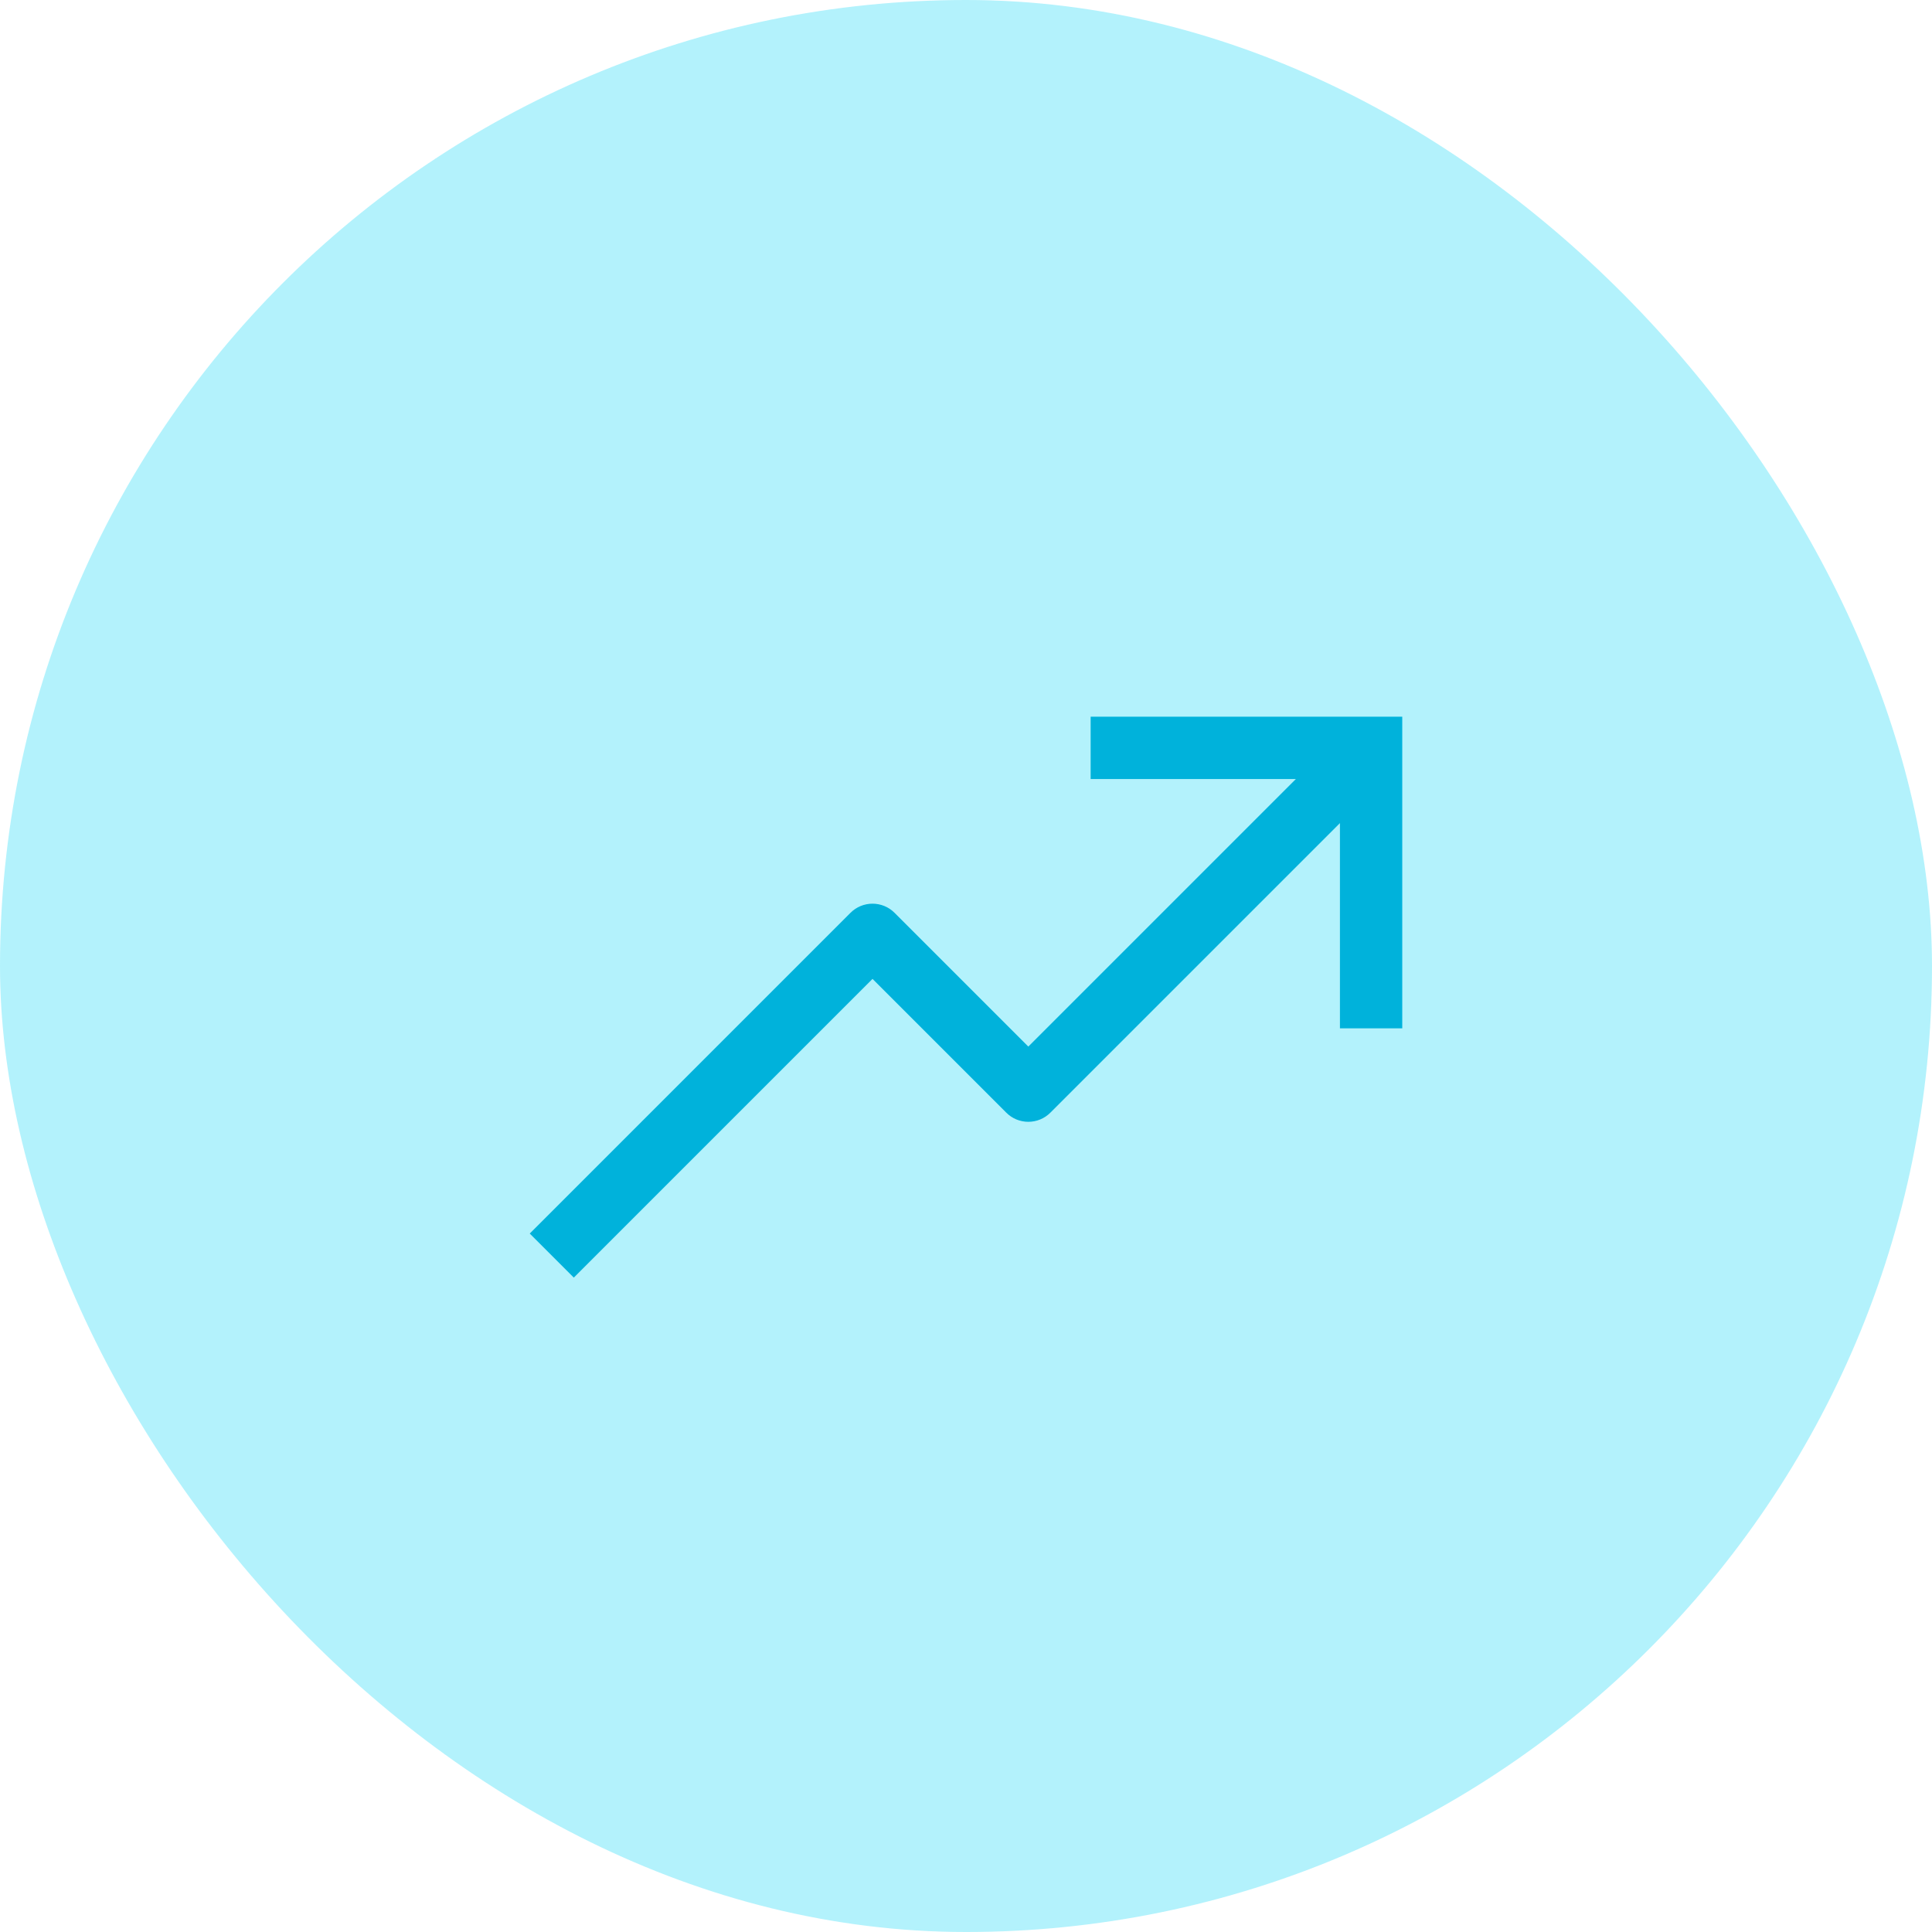
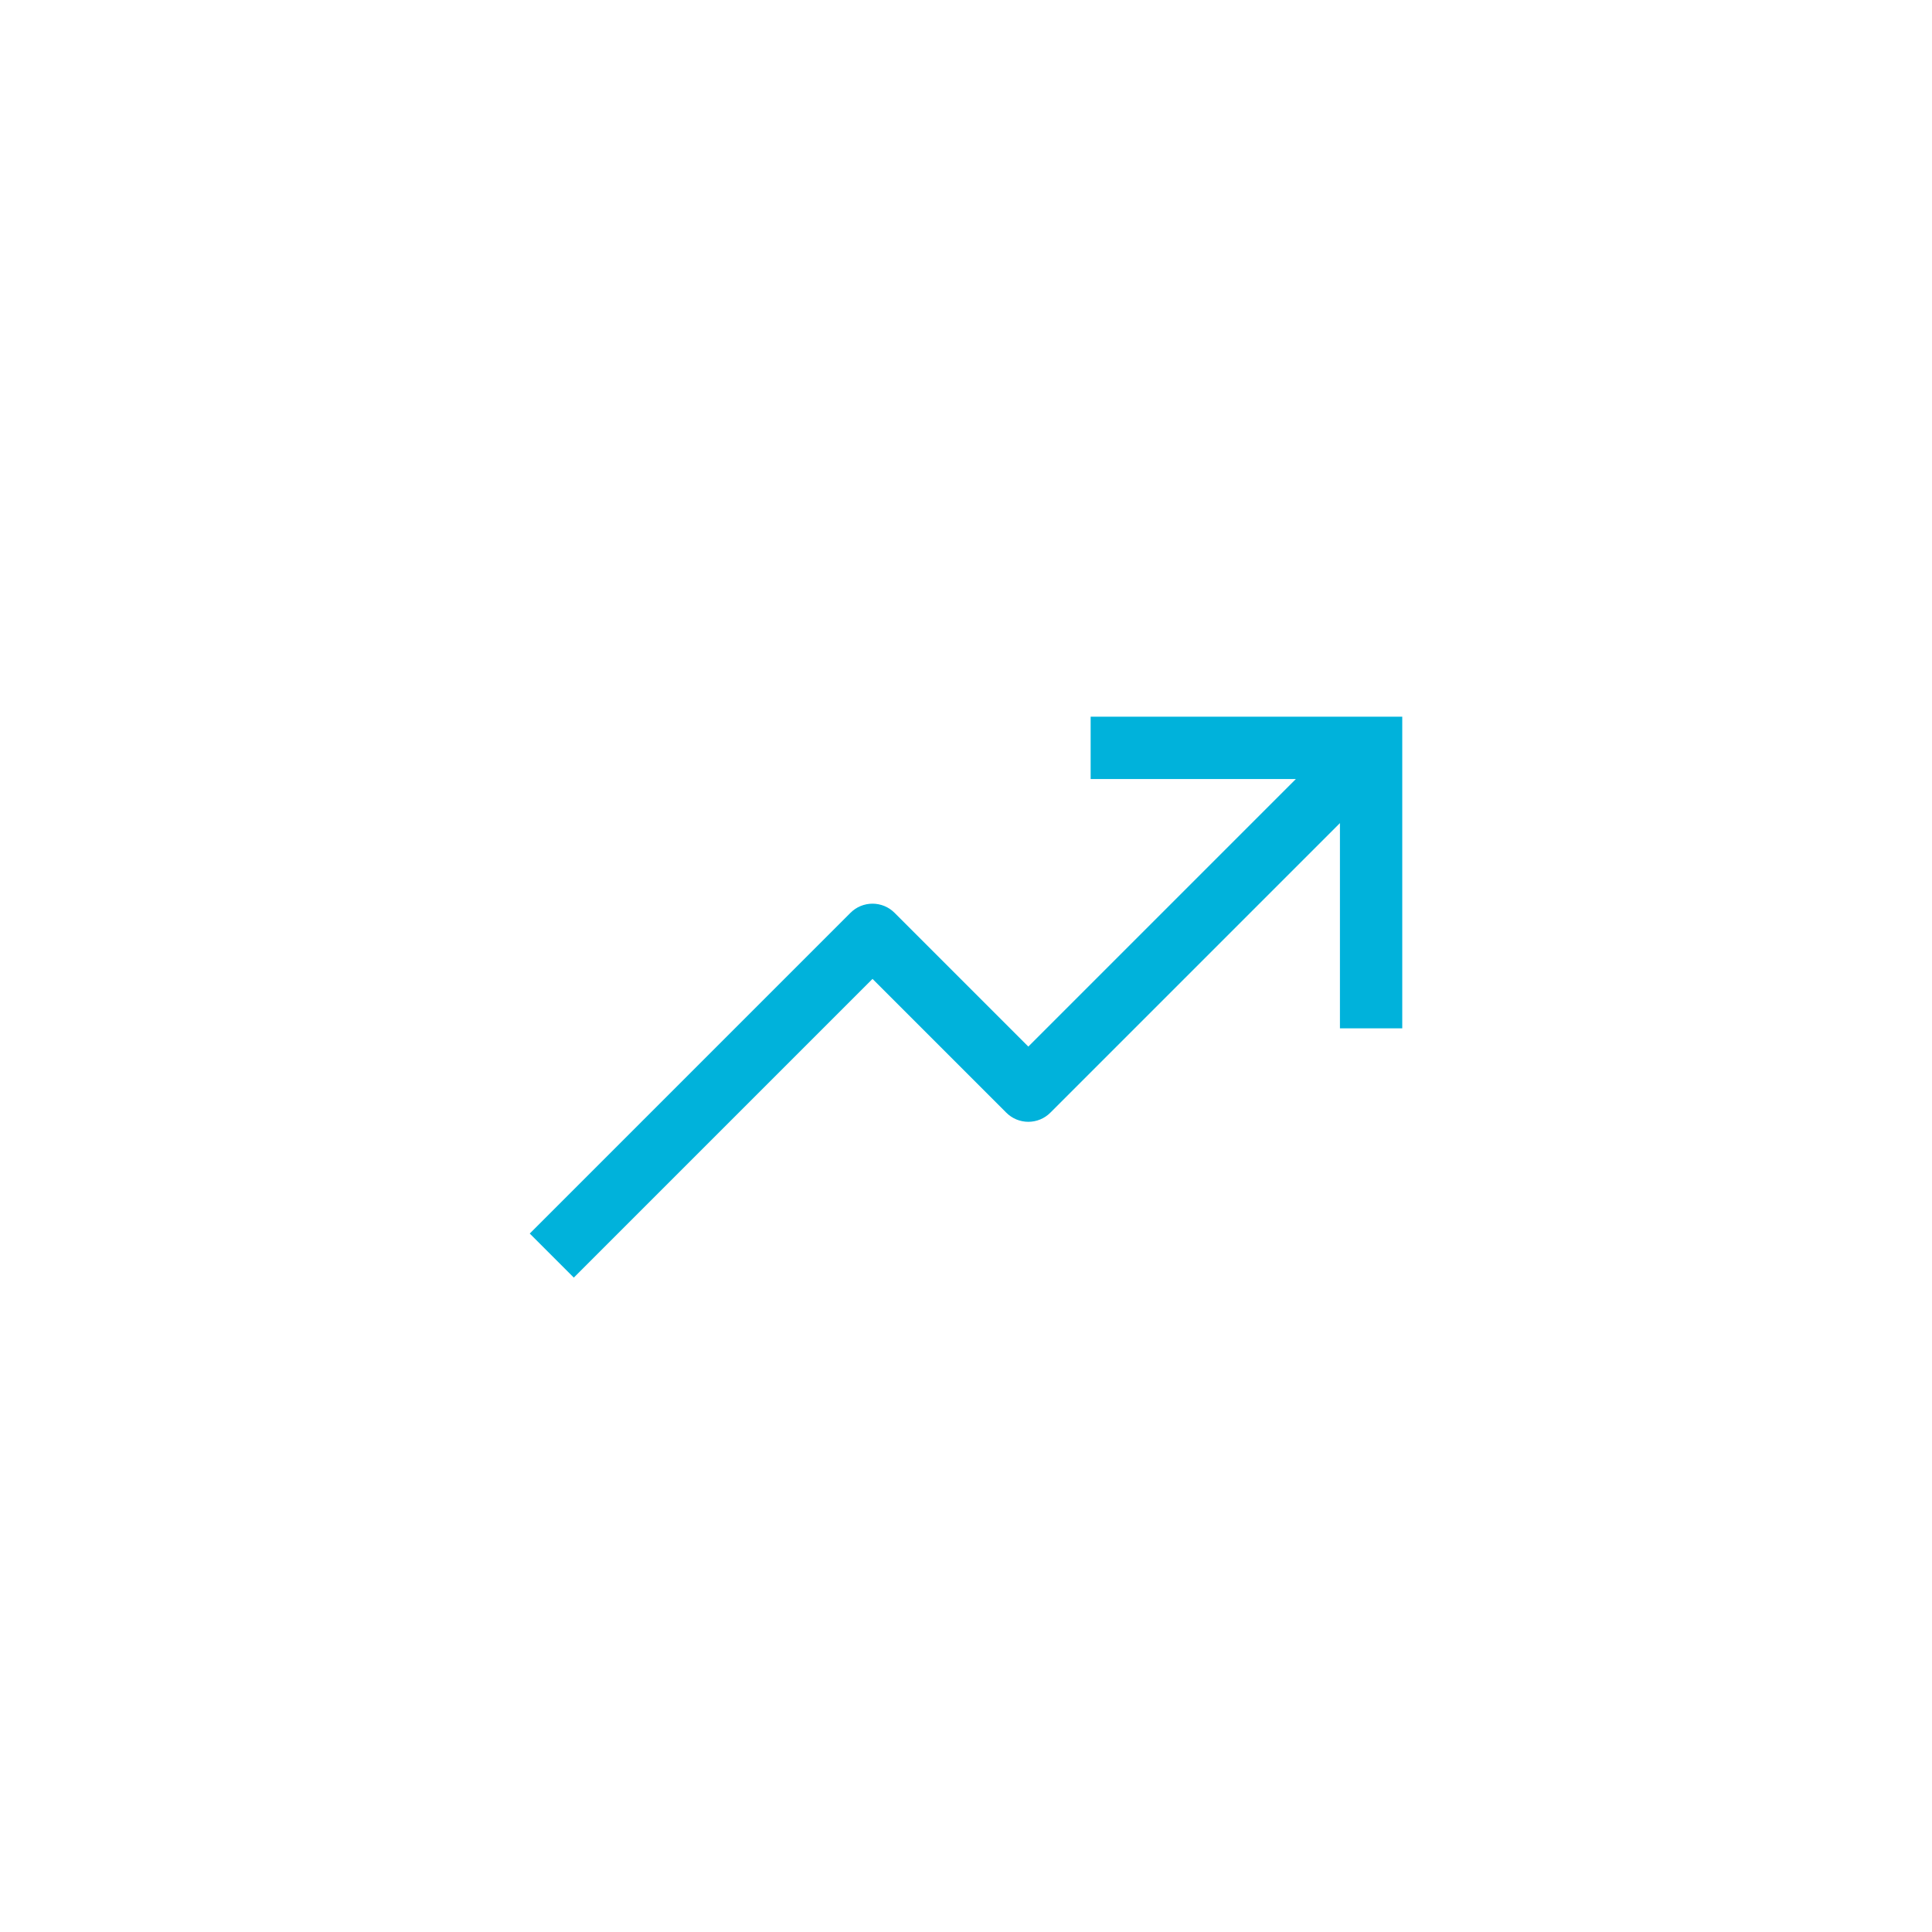
<svg xmlns="http://www.w3.org/2000/svg" width="62" height="62" viewBox="0 0 62 62" fill="none">
-   <rect width="62" height="62" rx="31" fill="#00D3F3" fill-opacity="0.3" />
  <g clip-path="url(#clip0_2162_1361)">
    <path d="M35 23V25H41.586L33 33.586L28.707 29.293C28.614 29.2 28.504 29.126 28.383 29.076C28.261 29.026 28.131 29 28 29C27.869 29 27.739 29.026 27.617 29.076C27.496 29.126 27.386 29.2 27.293 29.293L17 39.586L18.414 41L28 31.414L32.293 35.707C32.386 35.8 32.496 35.874 32.617 35.924C32.739 35.974 32.869 36 33 36C33.131 36 33.261 35.974 33.383 35.924C33.504 35.874 33.614 35.8 33.707 35.707L43 26.414V33H45V23H35Z" fill="#00B2DB" />
  </g>
  <defs>
    <clipPath id="clip0_2162_1361">
      <rect width="32" height="32" fill="white" transform="translate(15 15)" />
    </clipPath>
  </defs>
</svg>